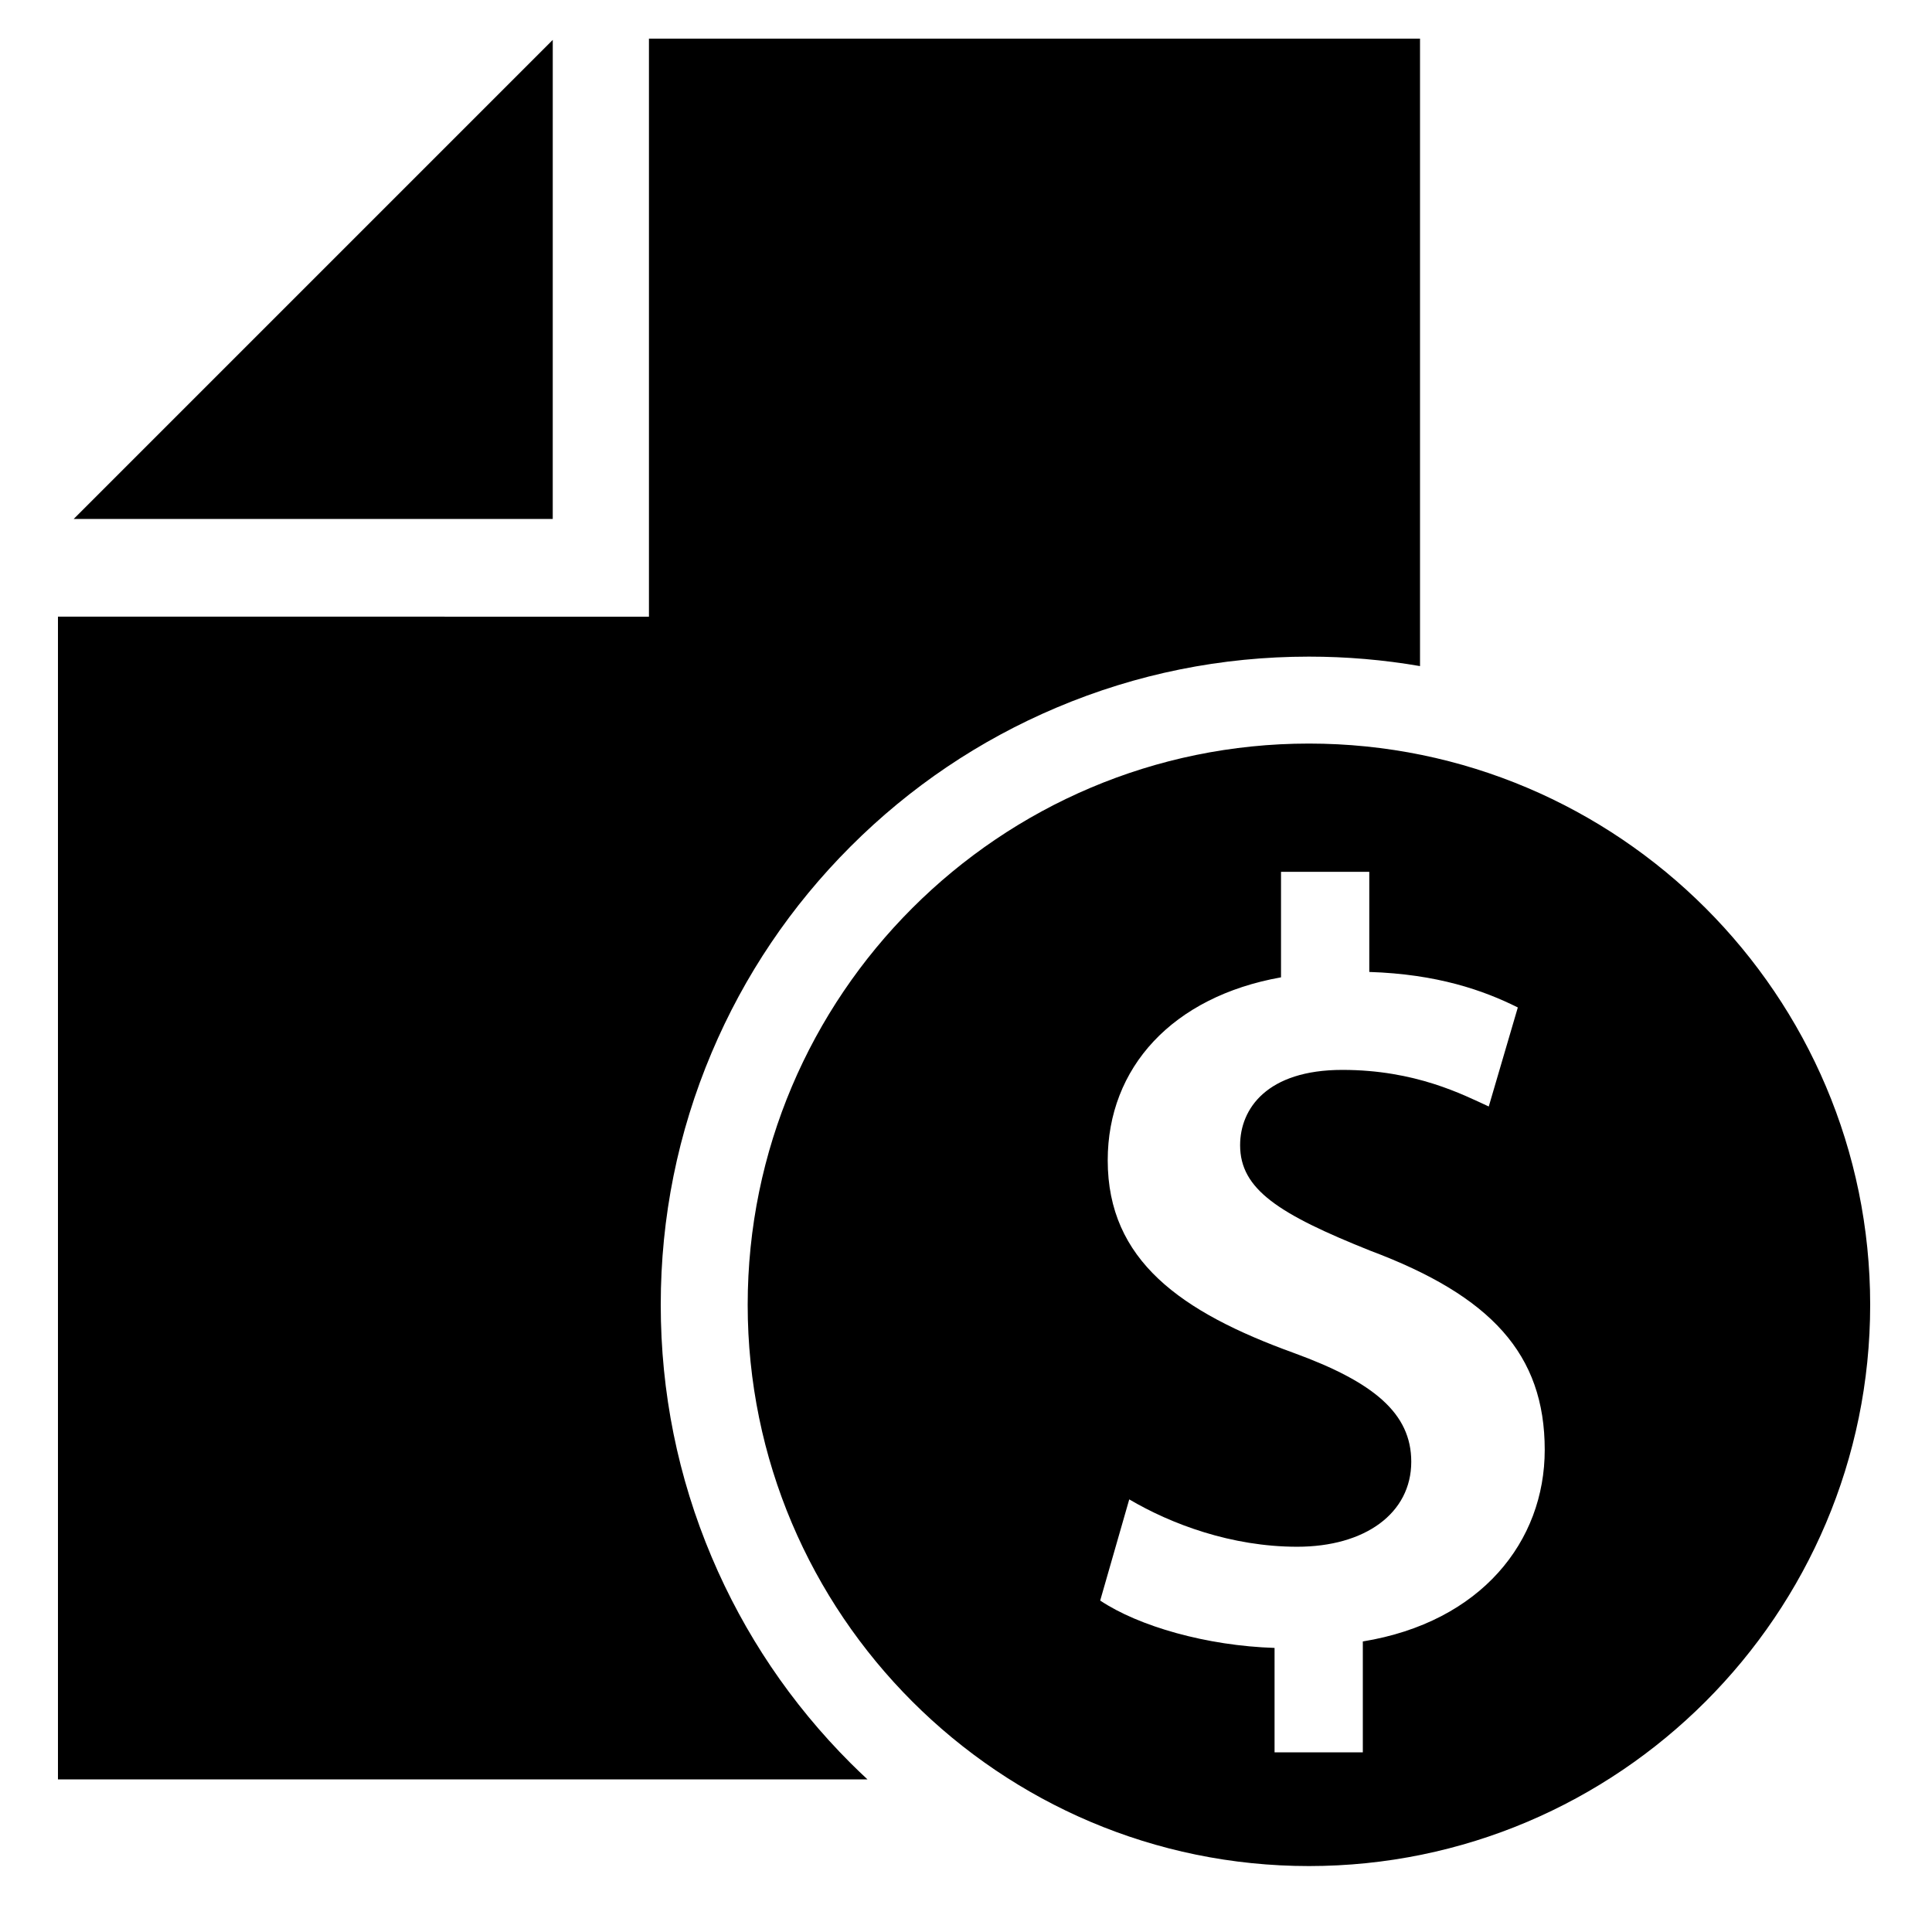
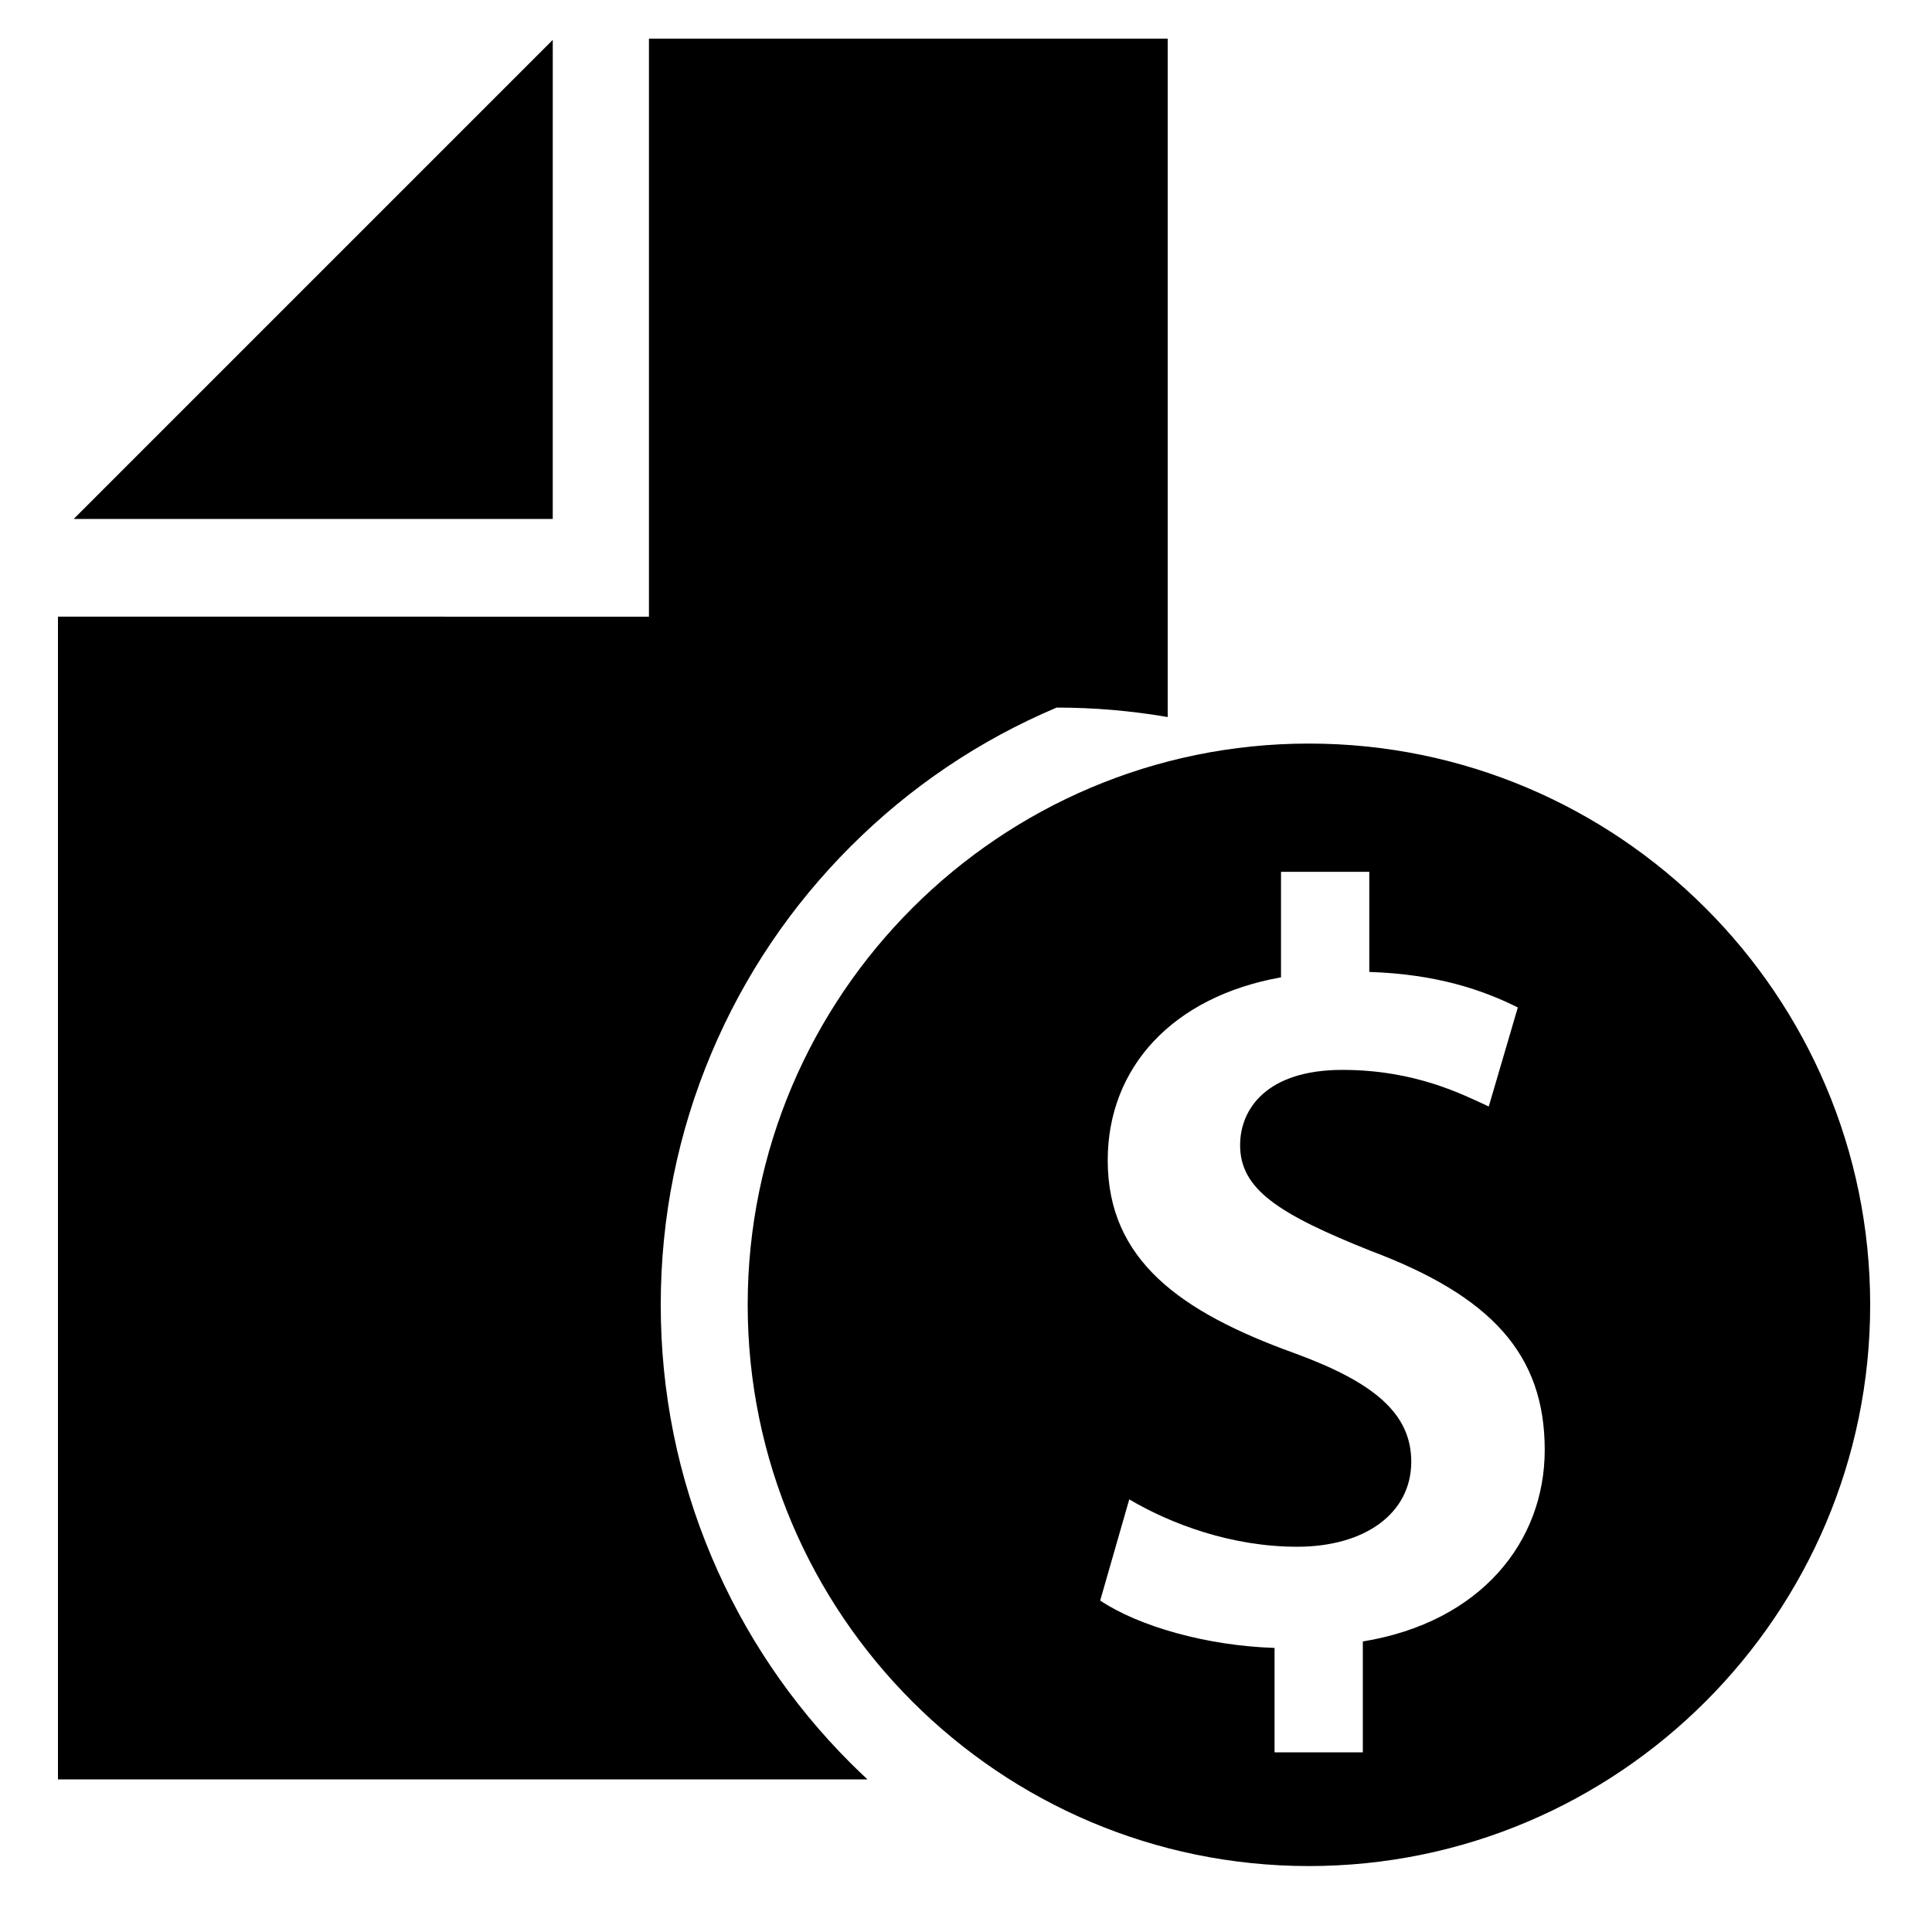
<svg xmlns="http://www.w3.org/2000/svg" xmlns:ns1="http://sodipodi.sourceforge.net/DTD/sodipodi-0.dtd" xmlns:ns2="http://www.inkscape.org/namespaces/inkscape" version="1.1" id="svg2" ns1:version="0.32" ns1:docname="1_1_43_3.svg" ns1:docbase="/home/bruno/data/imagens/icons" ns2:version="0.44" x="0px" y="0px" width="1000px" height="1000px" viewBox="0 0 1000 1000" enable-background="new 0 0 1000 1000" xml:space="preserve">
-   <path d="M38.15,268.601l247.96-247.96l-0.009,247.96H38.15z M968,675.368c0,160.183-130.317,290.5-290.5,290.5  S387,835.551,387,675.368s130.317-290.5,290.5-290.5S968,515.186,968,675.368z M799.548,750.446  c0-49.585-27.857-79.671-90.257-103.07c-47.355-18.942-67.413-31.756-67.413-54.6c0-18.942,13.929-38.999,52.929-38.999  c37.885,0,62.398,12.814,75.771,18.942l15.042-51.257c-17.827-8.914-41.785-17.271-76.885-18.385v-51.813h-45.686v54.6  c-56.27,10.028-89.698,46.799-89.698,94.712c0,51.814,37.886,78.557,96.385,99.728c41.228,15.042,60.729,31.199,60.729,56.271  c0,26.742-23.958,44.015-59.057,44.015c-33.985,0-65.186-11.701-86.914-24.515l-15.042,52.37  c20.057,13.371,55.156,23.4,90.257,24.514V907h45.684v-57.386C766.677,839.587,799.548,797.802,799.548,750.446z M335.894,20  v299.195L30,319.17V921h29.814H449c-2.95-2.748-5.871-5.534-8.734-8.397c-30.804-30.805-54.992-66.682-71.891-106.636  C350.873,764.59,342,720.651,342,675.368s8.874-89.222,26.375-130.599c16.899-39.954,41.087-75.831,71.891-106.636  c30.805-30.804,66.682-54.992,106.636-71.891c41.377-17.501,85.316-26.375,130.599-26.375c19.447,0,38.645,1.648,57.5,4.902V20  H335.894z" />
+   <path d="M38.15,268.601l247.96-247.96l-0.009,247.96H38.15z M968,675.368c0,160.183-130.317,290.5-290.5,290.5  S387,835.551,387,675.368s130.317-290.5,290.5-290.5S968,515.186,968,675.368z M799.548,750.446  c0-49.585-27.857-79.671-90.257-103.07c-47.355-18.942-67.413-31.756-67.413-54.6c0-18.942,13.929-38.999,52.929-38.999  c37.885,0,62.398,12.814,75.771,18.942l15.042-51.257c-17.827-8.914-41.785-17.271-76.885-18.385v-51.813h-45.686v54.6  c-56.27,10.028-89.698,46.799-89.698,94.712c0,51.814,37.886,78.557,96.385,99.728c41.228,15.042,60.729,31.199,60.729,56.271  c0,26.742-23.958,44.015-59.057,44.015c-33.985,0-65.186-11.701-86.914-24.515l-15.042,52.37  c20.057,13.371,55.156,23.4,90.257,24.514V907h45.684v-57.386C766.677,839.587,799.548,797.802,799.548,750.446z M335.894,20  v299.195L30,319.17V921h29.814H449c-2.95-2.748-5.871-5.534-8.734-8.397c-30.804-30.805-54.992-66.682-71.891-106.636  C350.873,764.59,342,720.651,342,675.368s8.874-89.222,26.375-130.599c16.899-39.954,41.087-75.831,71.891-106.636  c30.805-30.804,66.682-54.992,106.636-71.891c19.447,0,38.645,1.648,57.5,4.902V20  H335.894z" />
</svg>